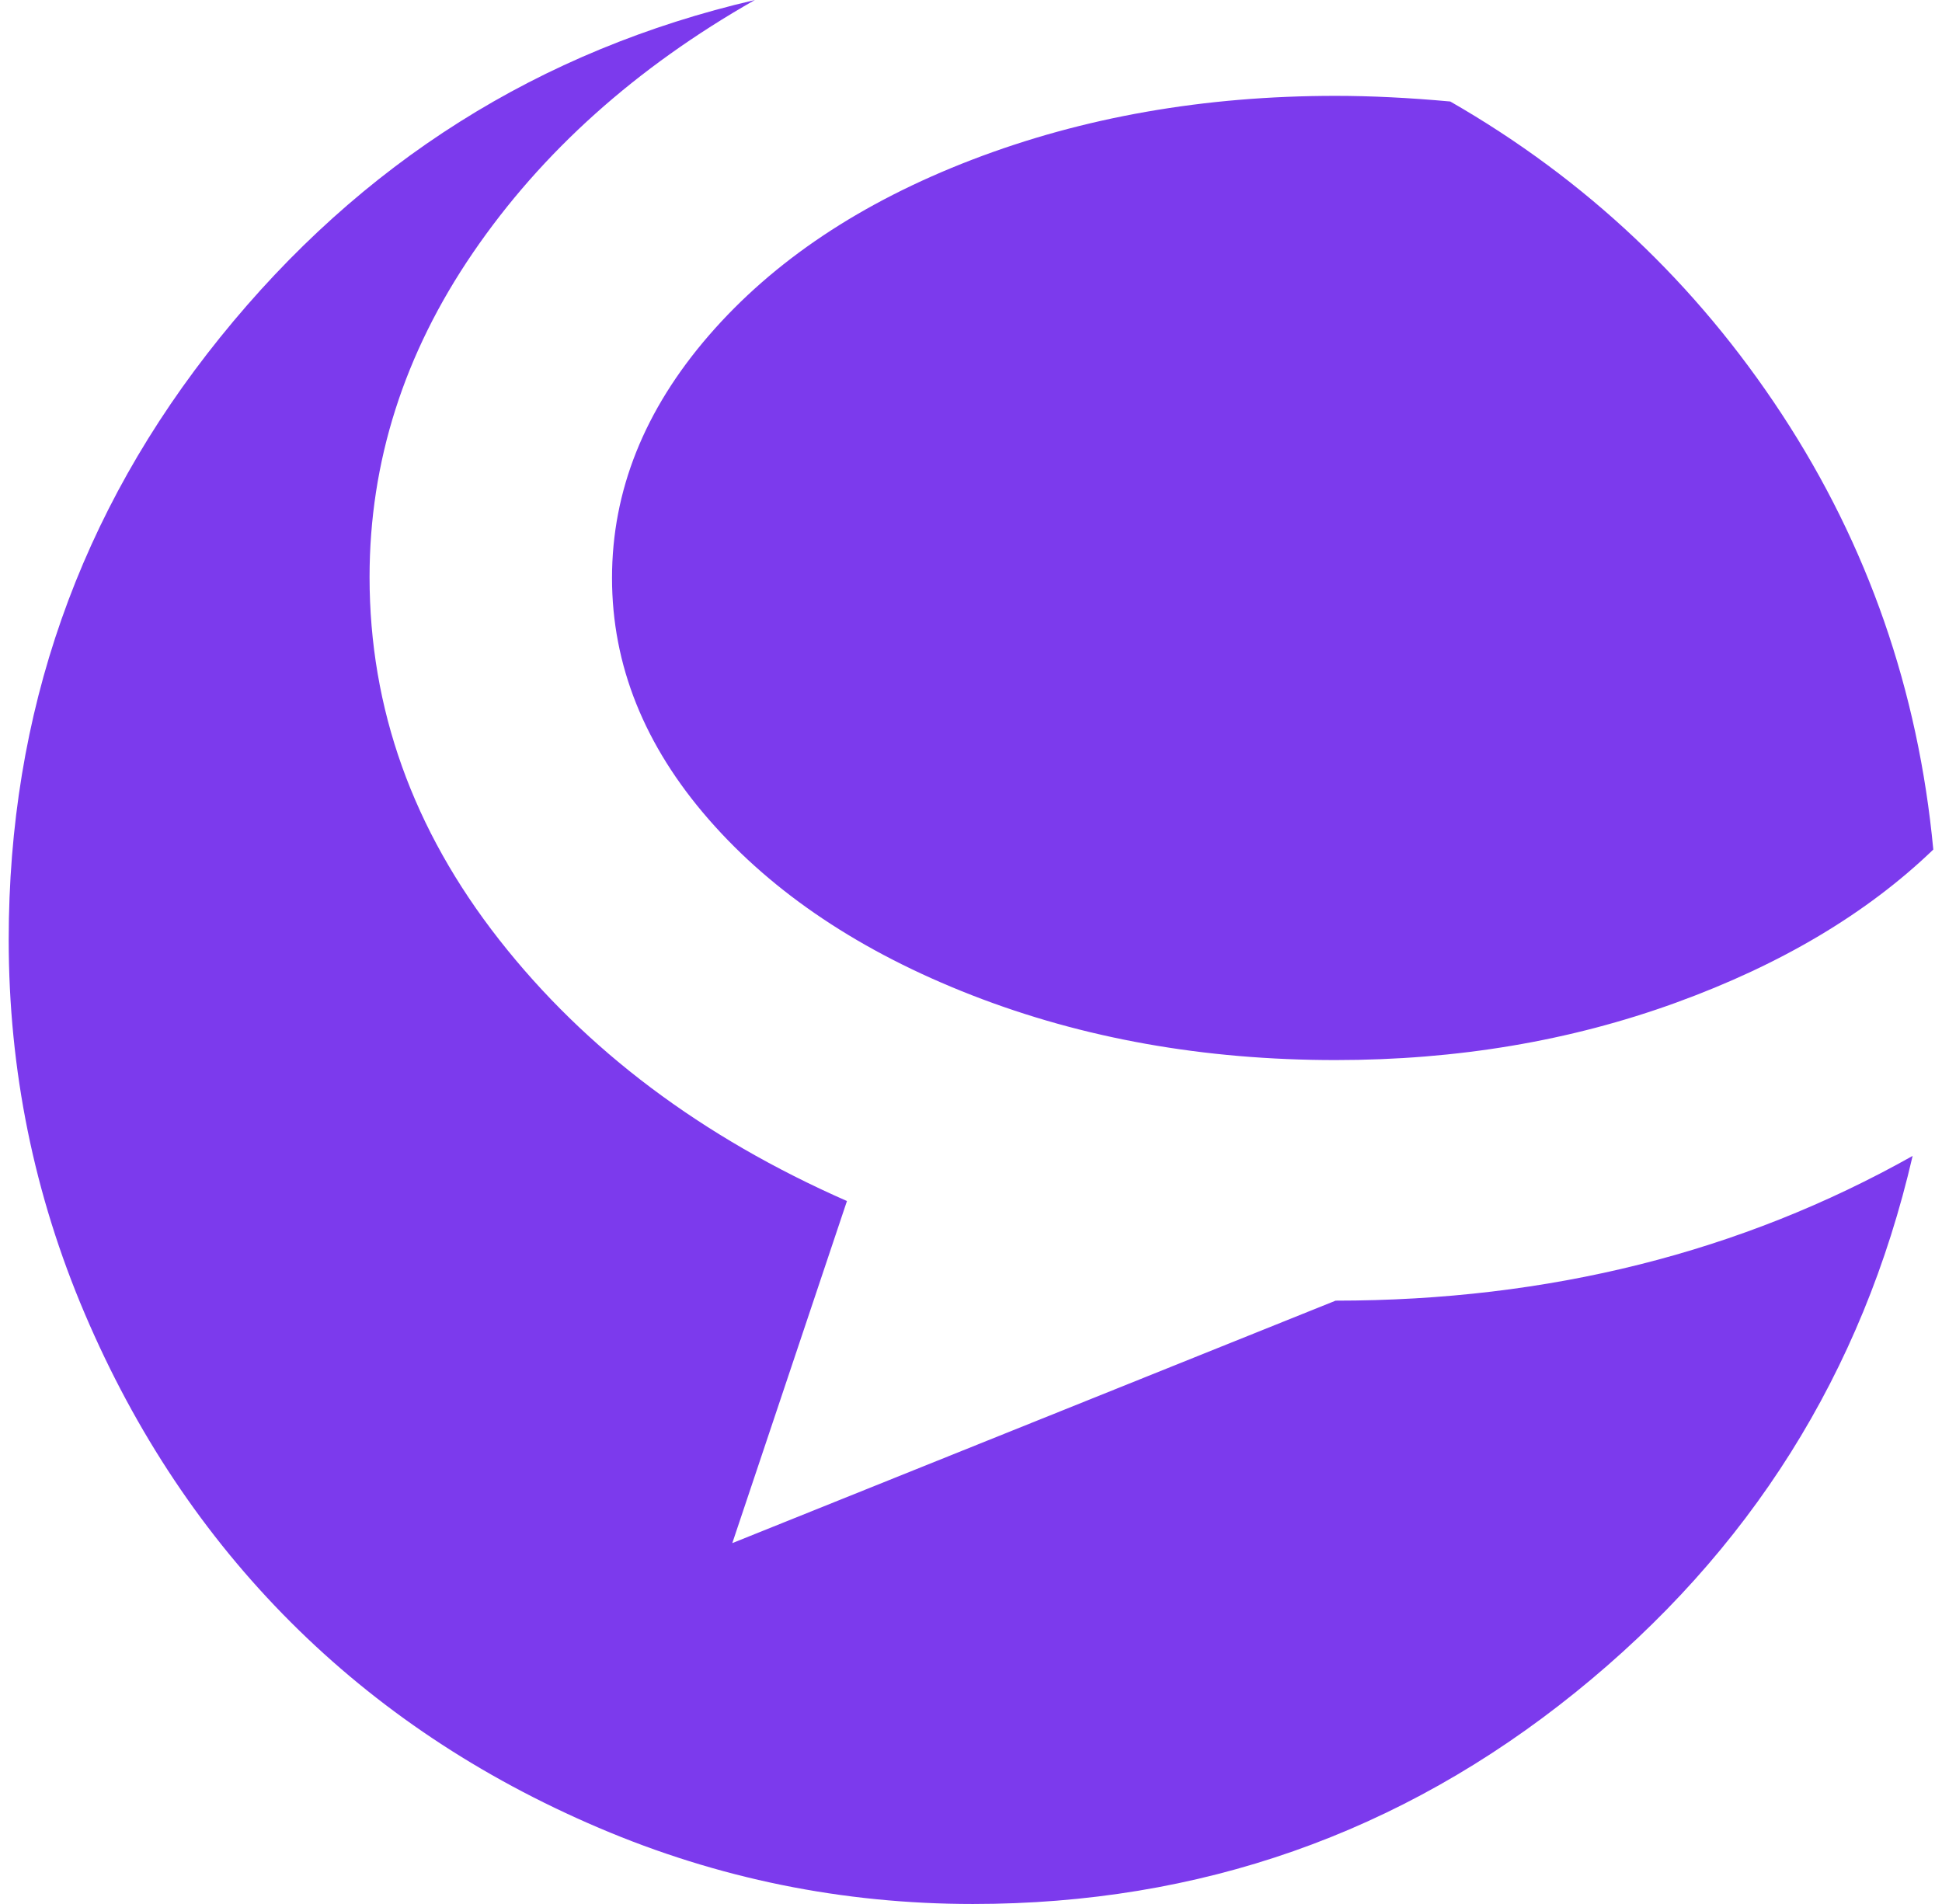
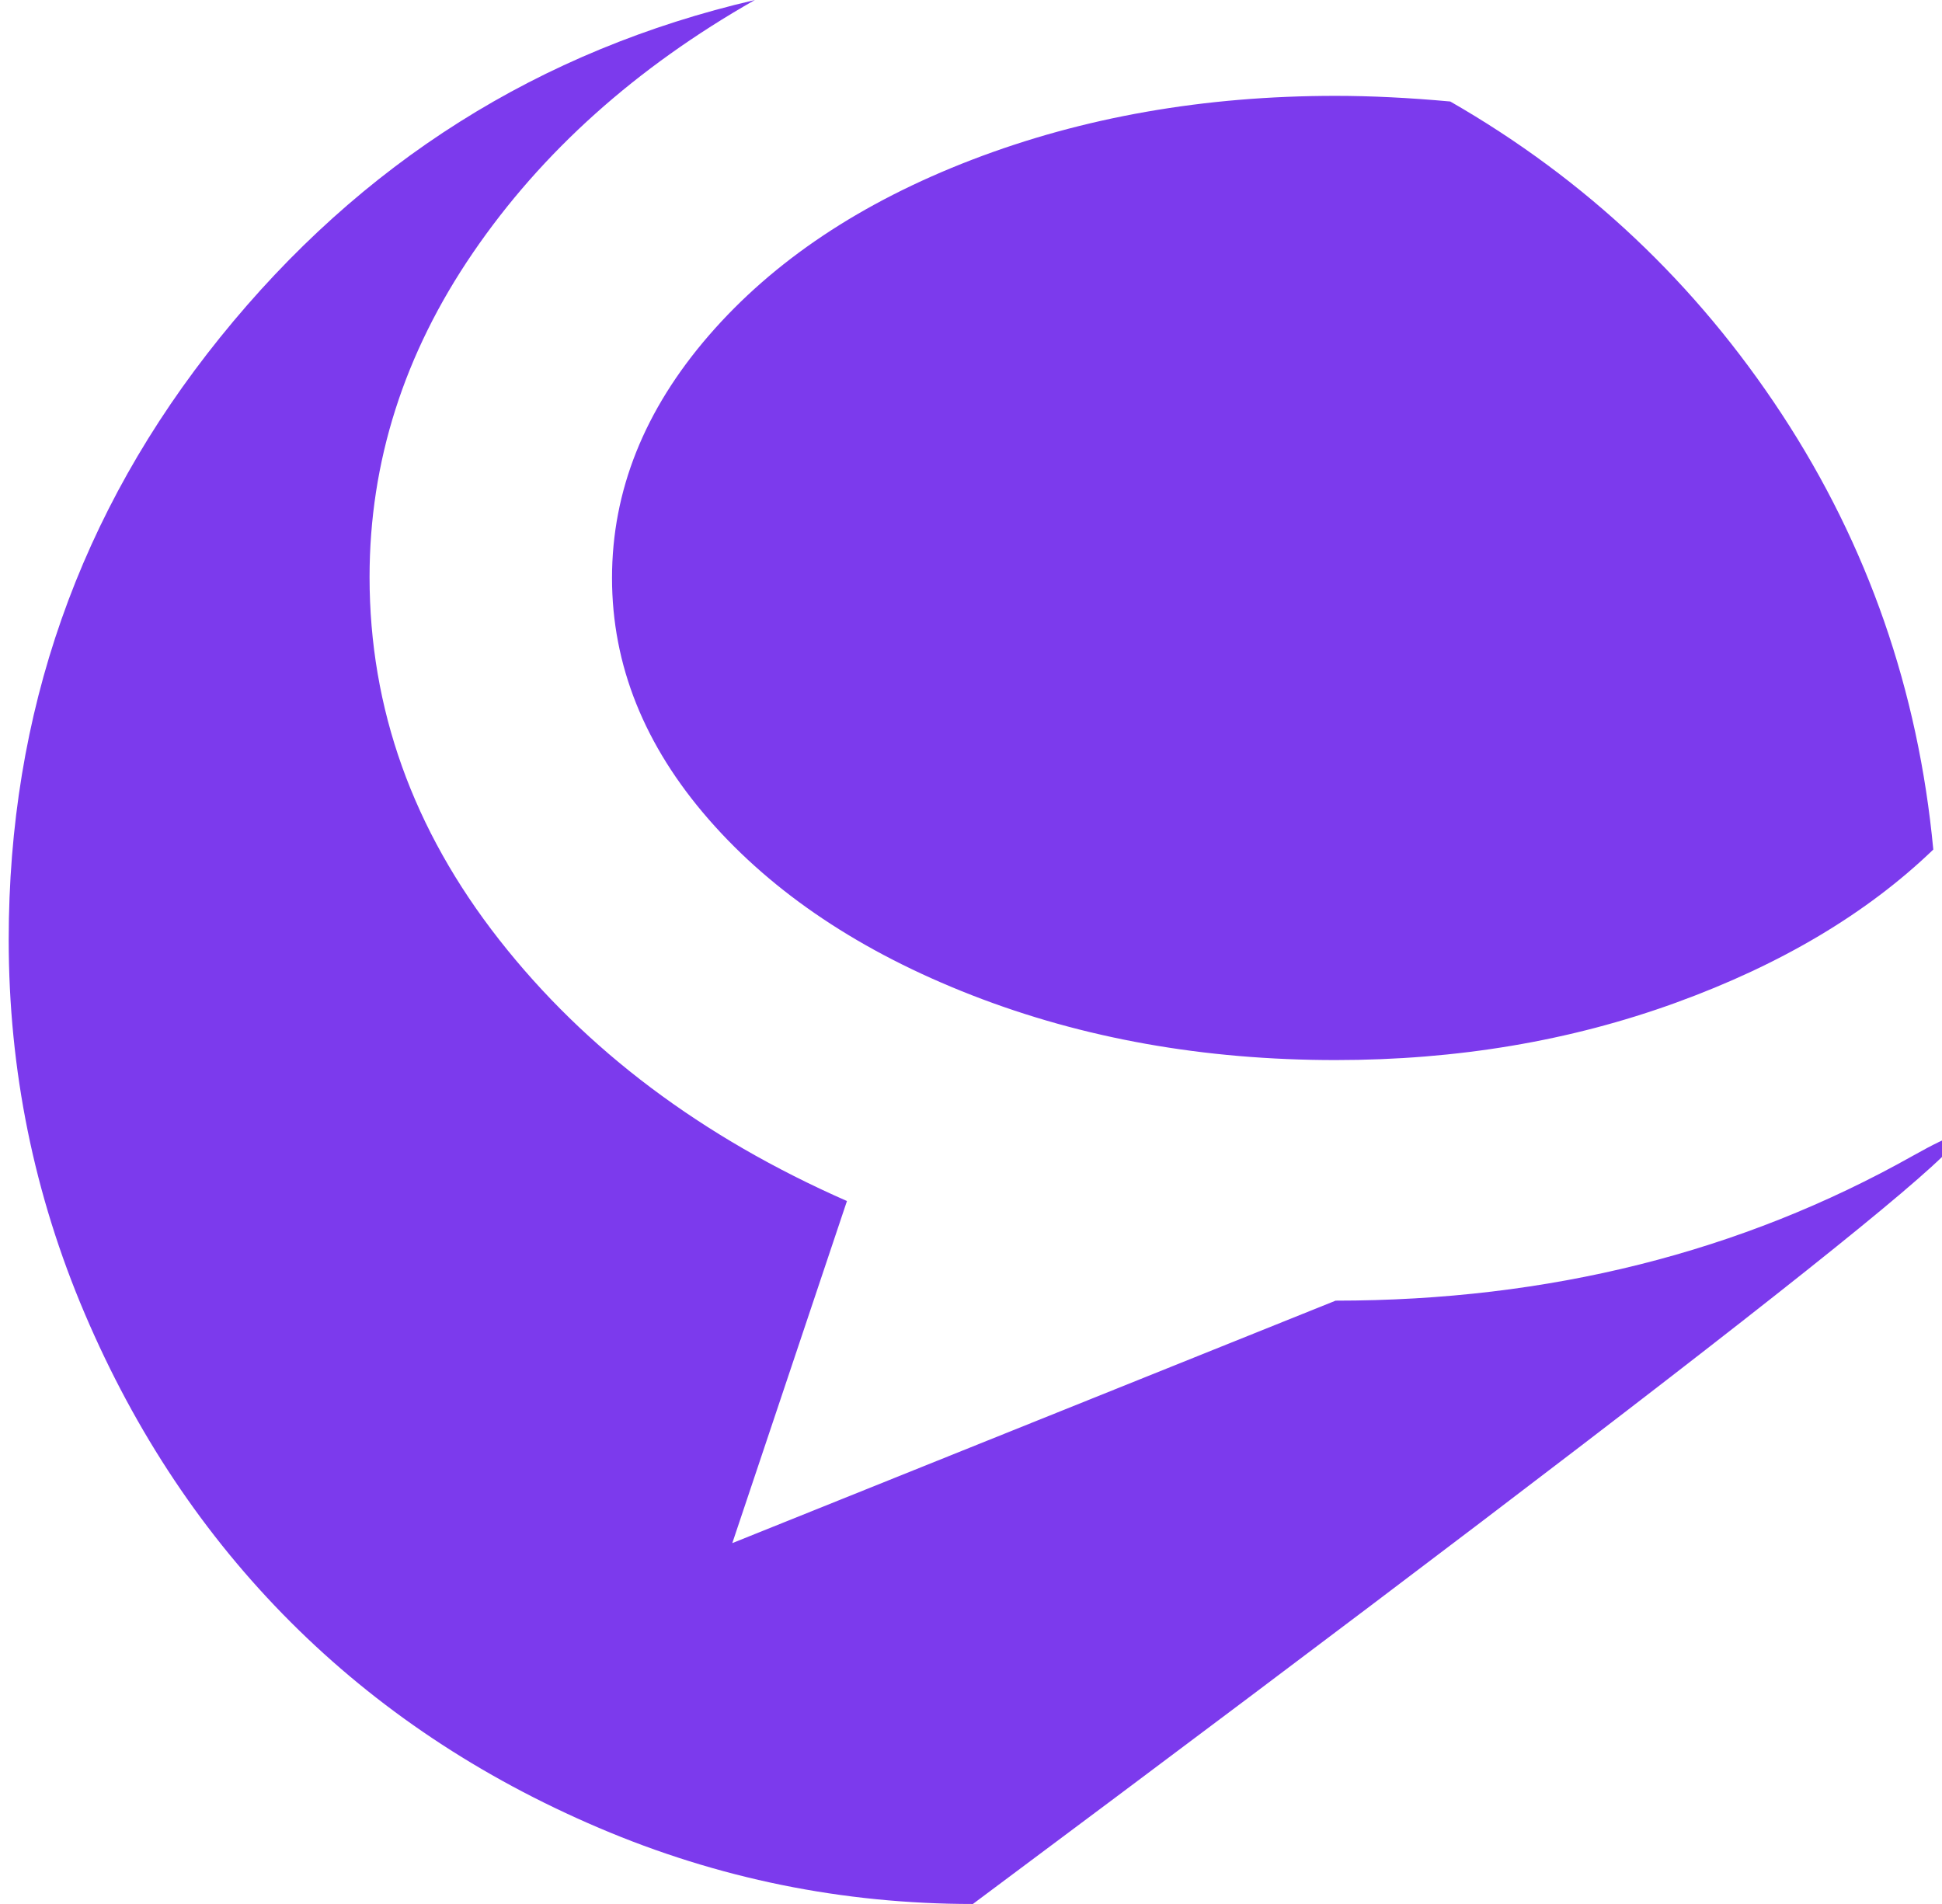
<svg xmlns="http://www.w3.org/2000/svg" width="1.02em" height="1em" viewBox="0 0 1024 1013">
-   <path fill="#7c3aed" d="M706 564q-105 0-193.5-34.5t-140-93.5T321 307.5t51.5-129t140-93.5T706 51q28 0 61 3q108 62 176.5 166.5T1024 452q-53 51-137 81.5T706 564M192 307q0 105 69 193t185 139l-61 182l321-129q170 0 307-77q-40 173-179.5 285.5T513 1013q-104 0-199-40.5T150 863T40.5 699T0 500q0-181 112.5-320.5T397 0q-95 54-150 134.5T192 307" />
+   <path fill="#7c3aed" d="M706 564q-105 0-193.5-34.5t-140-93.5T321 307.5t51.5-129t140-93.5T706 51q28 0 61 3q108 62 176.5 166.5T1024 452q-53 51-137 81.5T706 564M192 307q0 105 69 193t185 139l-61 182l321-129q170 0 307-77T513 1013q-104 0-199-40.5T150 863T40.5 699T0 500q0-181 112.5-320.5T397 0q-95 54-150 134.5T192 307" />
</svg>